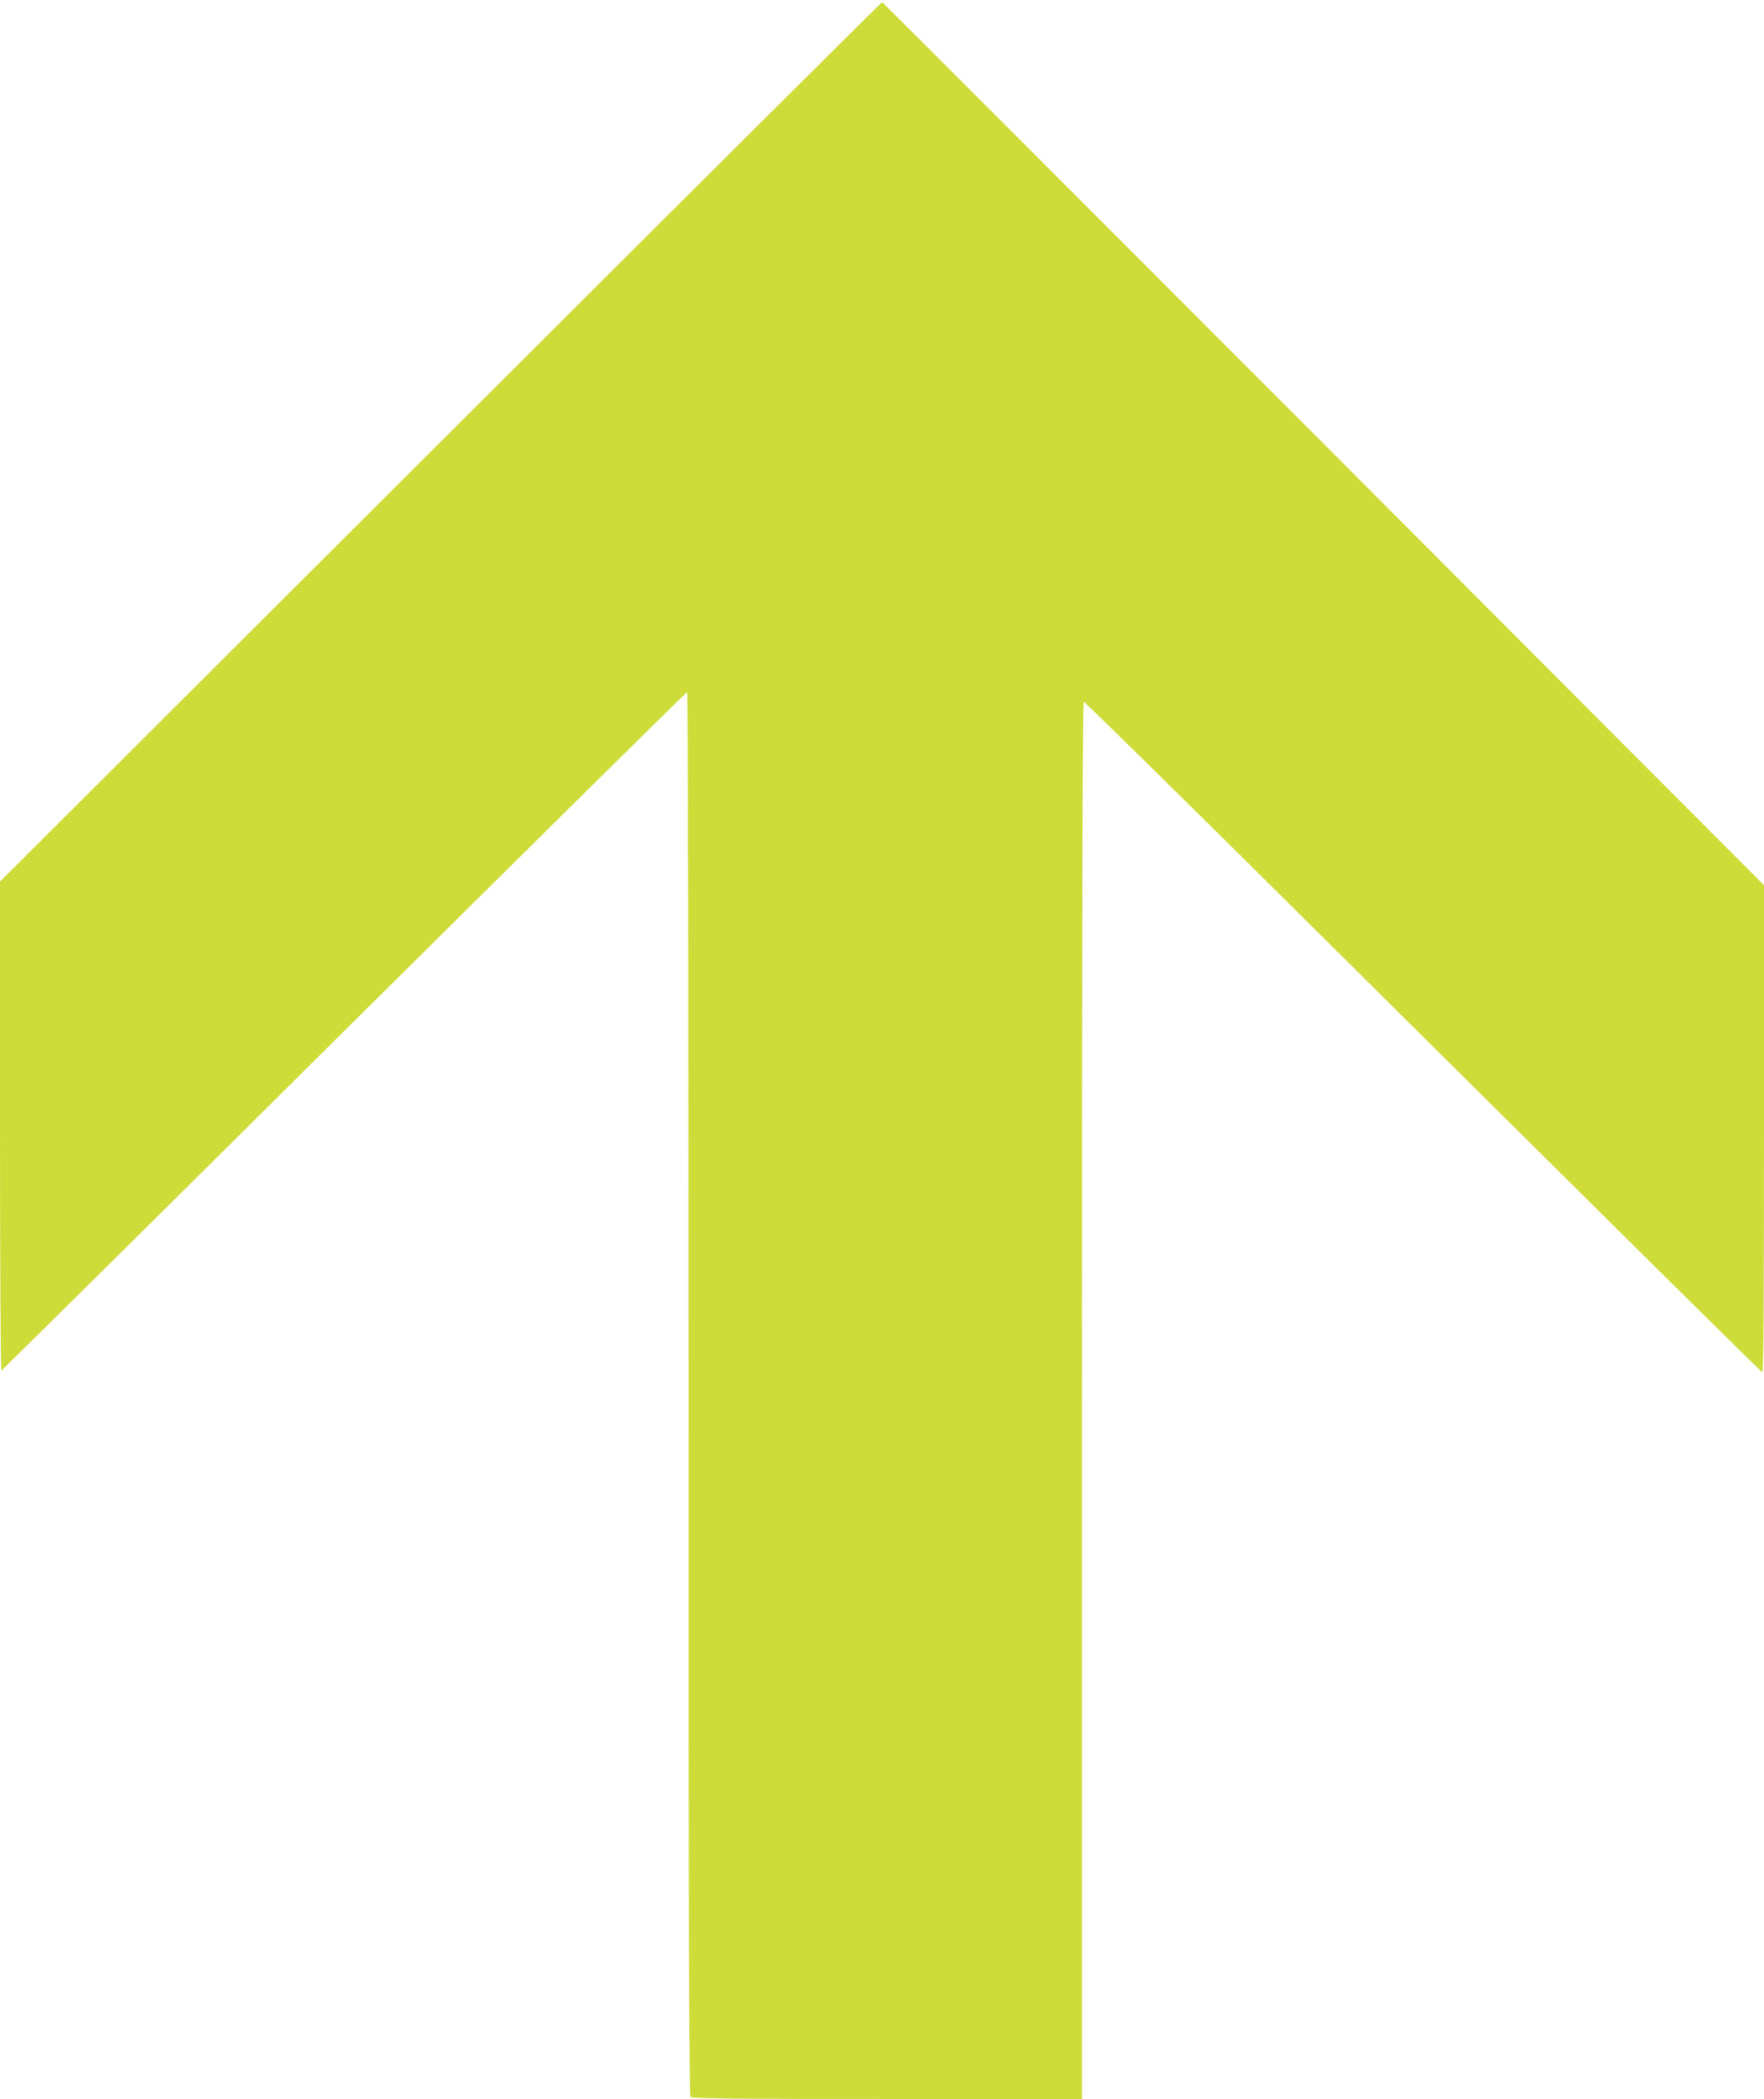
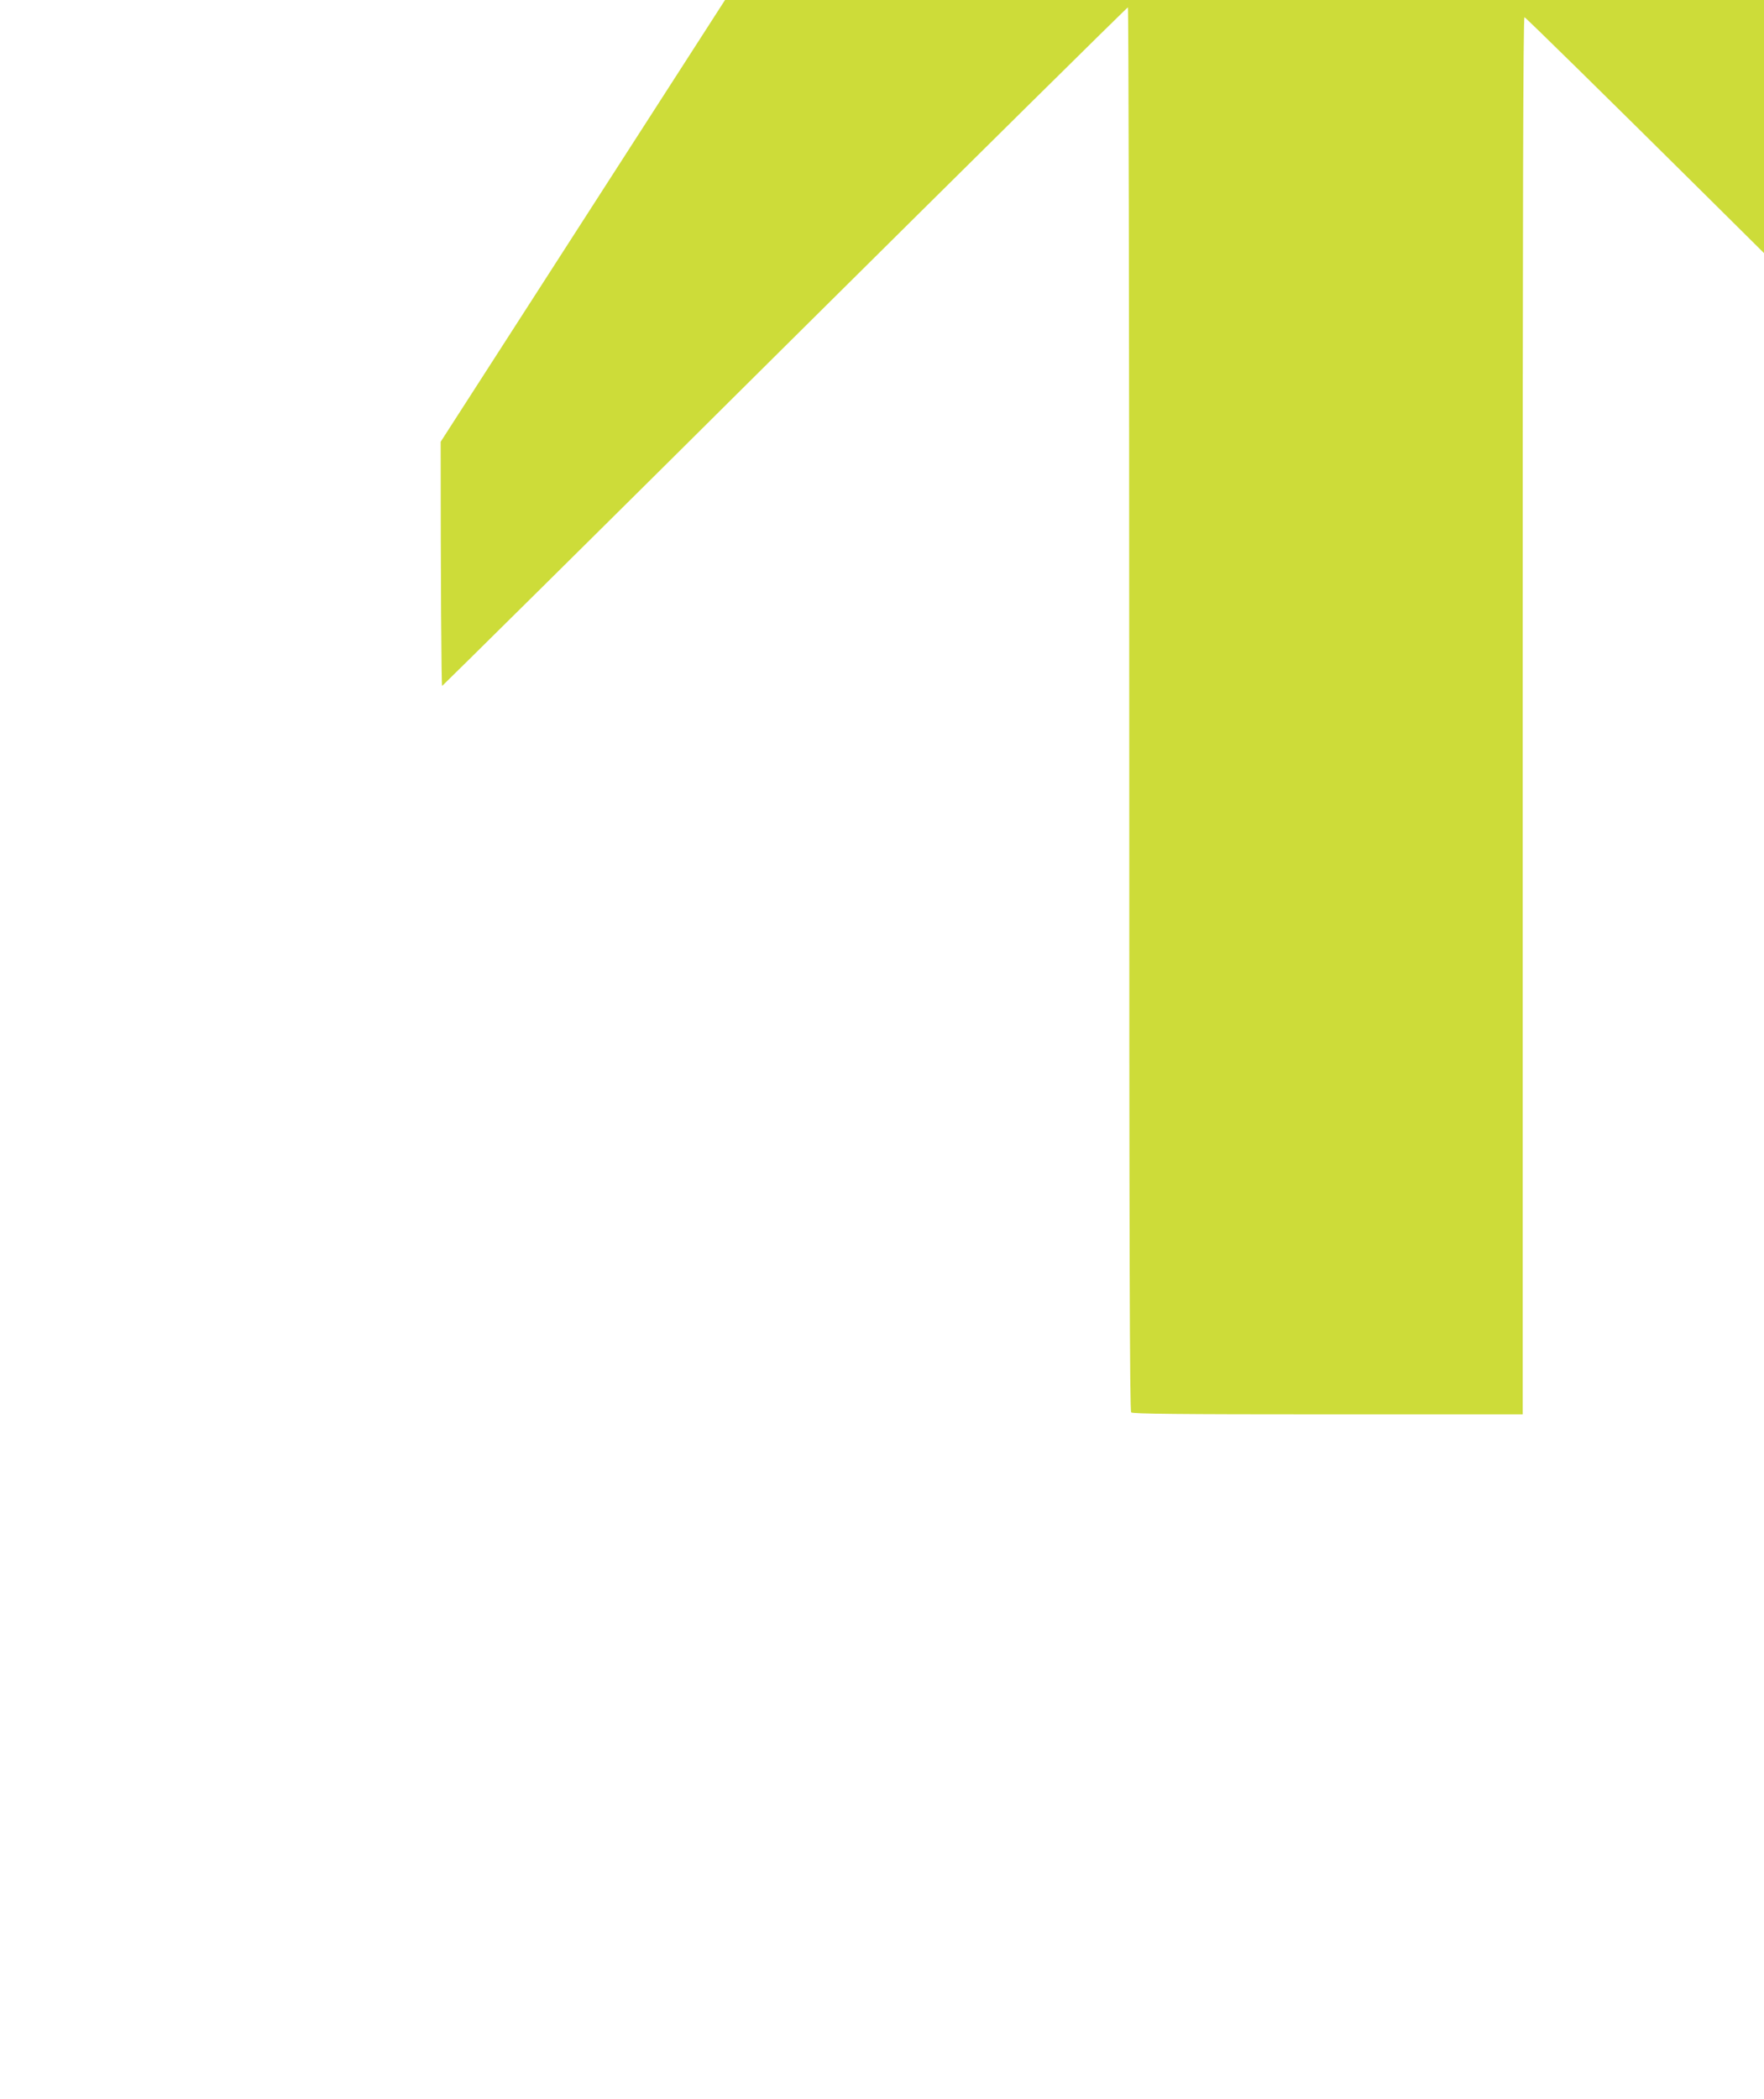
<svg xmlns="http://www.w3.org/2000/svg" version="1.0" width="1076pt" height="1280pt" viewBox="0 0 1076 1280" preserveAspectRatio="xMidYMid meet">
  <g transform="translate(0,1280) scale(0.1,-0.1)" fill="#cddc39" stroke="none">
-     <path d="M2688 10106 l-2688 -2682 0 -1493 c0 -834 4 -1491 9 -1489 4 2 946 933 2091 2071 1146 1137 2087 2067 2092 2067 4 0 8 -1925 8 -4278 0 -3314 3 -4281 12 -4290 9 -9 289 -12 1200 -12 l1188 0 0 4260 c0 3128 3 4260 11 4260 6 0 518 -503 1138 -1118 2245 -2228 2991 -2967 3001 -2970 7 -3 10 511 10 1483 l0 1487 -2686 2692 c-1478 1480 -2690 2692 -2693 2693 -3 1 -1215 -1205 -2693 -2681z" />
+     <path d="M2688 10106 c0 -834 4 -1491 9 -1489 4 2 946 933 2091 2071 1146 1137 2087 2067 2092 2067 4 0 8 -1925 8 -4278 0 -3314 3 -4281 12 -4290 9 -9 289 -12 1200 -12 l1188 0 0 4260 c0 3128 3 4260 11 4260 6 0 518 -503 1138 -1118 2245 -2228 2991 -2967 3001 -2970 7 -3 10 511 10 1483 l0 1487 -2686 2692 c-1478 1480 -2690 2692 -2693 2693 -3 1 -1215 -1205 -2693 -2681z" />
  </g>
</svg>